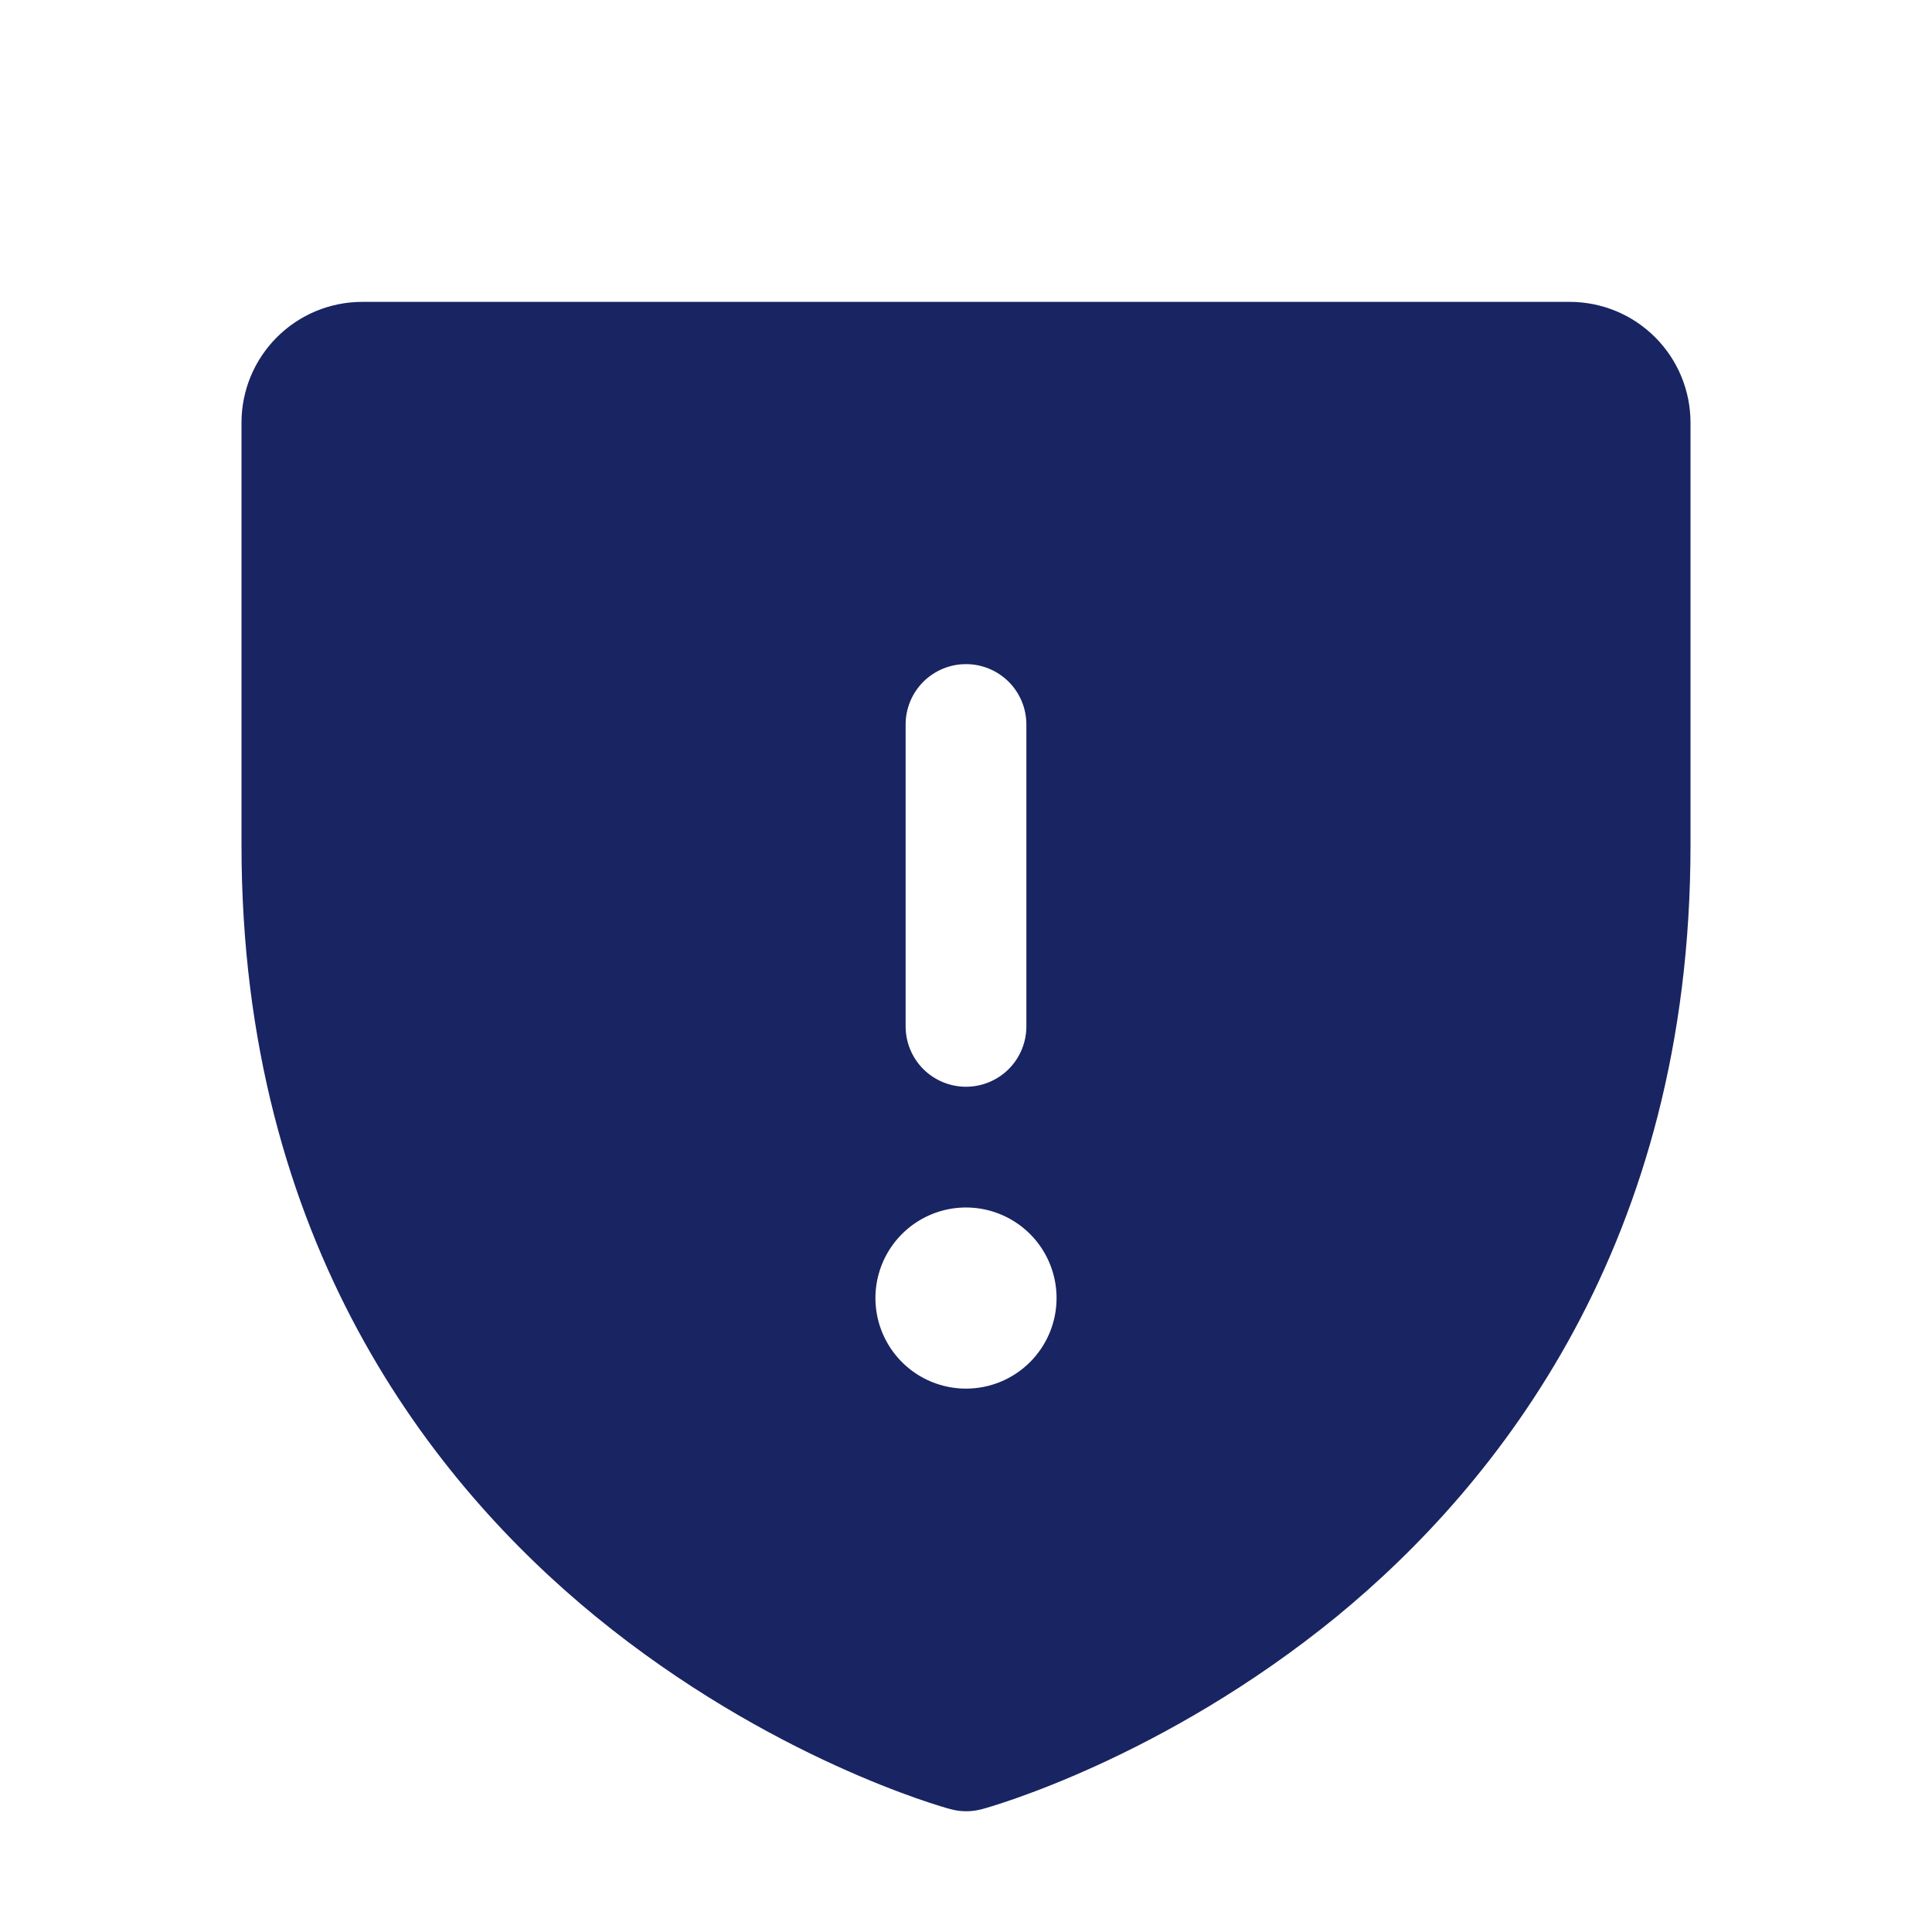
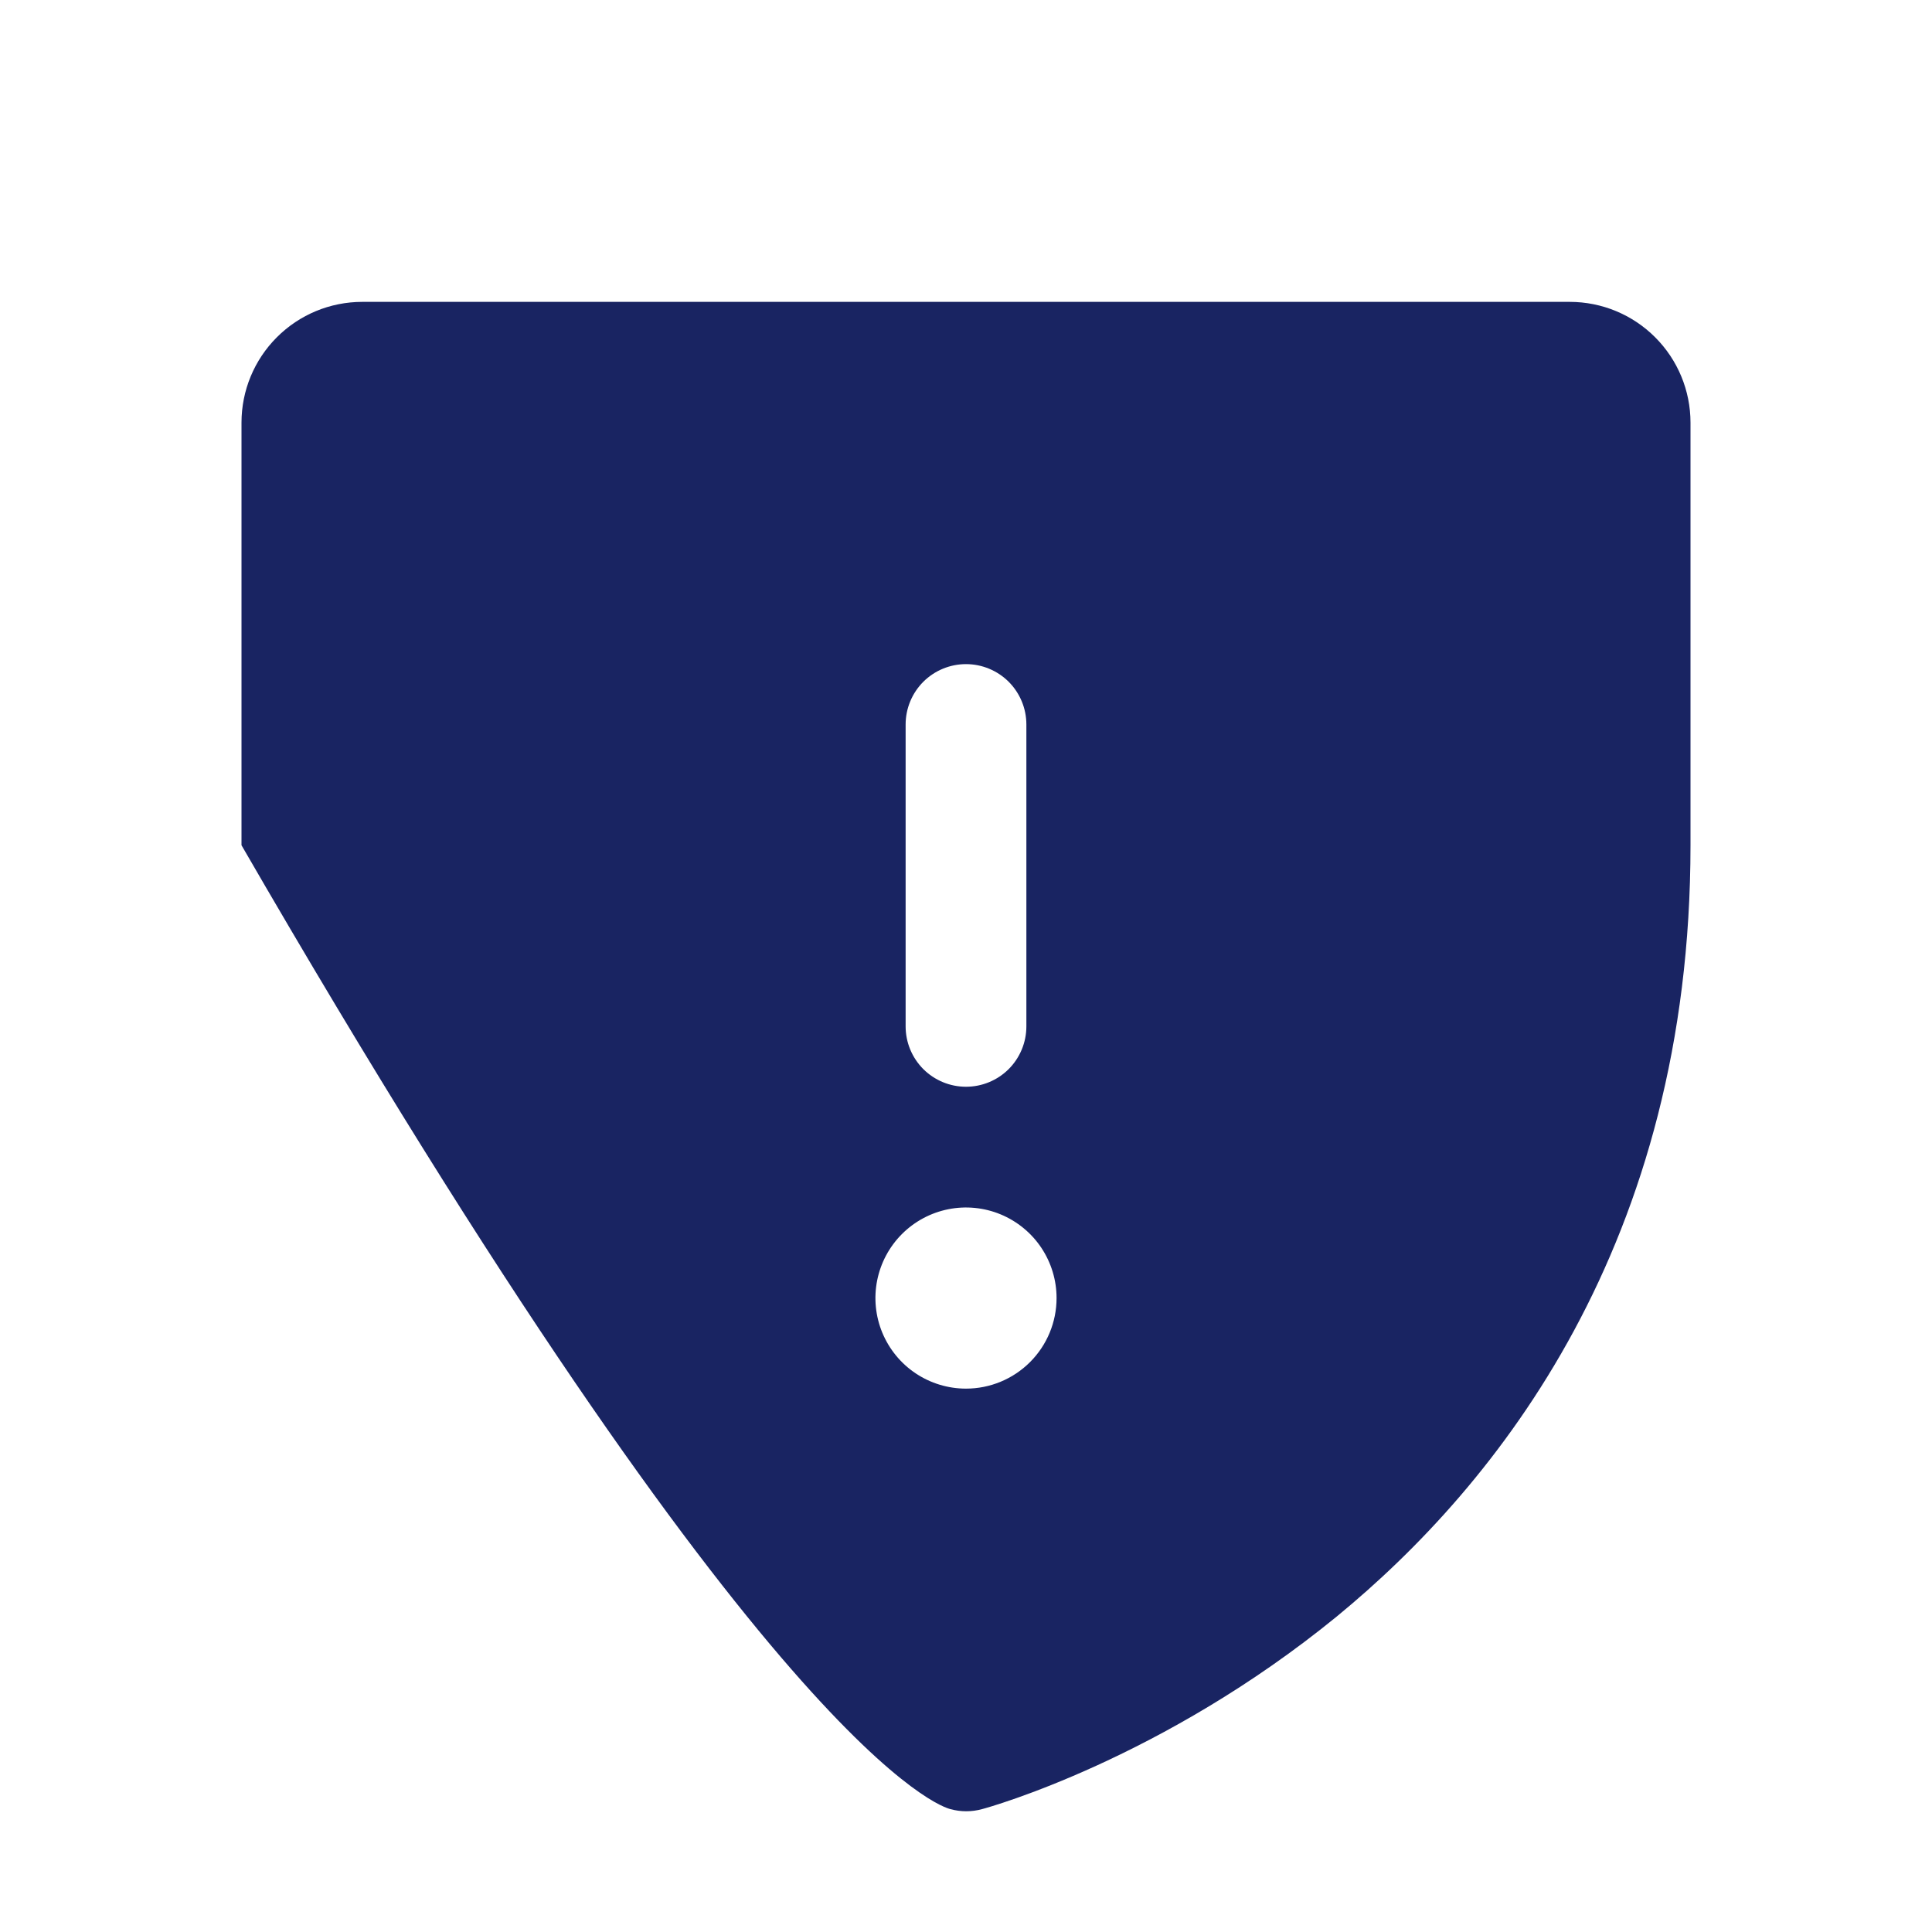
<svg xmlns="http://www.w3.org/2000/svg" width="48" height="48" viewBox="0 0 48 48" fill="none">
-   <path d="M39 7.5H9C8.204 7.5 7.441 7.816 6.879 8.379C6.316 8.941 6 9.704 6 10.5V21C6 30.885 10.785 36.876 14.799 40.161C19.123 43.697 23.424 44.899 23.612 44.947C23.87 45.018 24.142 45.018 24.399 44.947C24.587 44.899 28.883 43.697 33.212 40.161C37.215 36.876 42 30.885 42 21V10.5C42 9.704 41.684 8.941 41.121 8.379C40.559 7.816 39.796 7.5 39 7.5ZM22.5 18C22.5 17.602 22.658 17.221 22.939 16.939C23.221 16.658 23.602 16.5 24 16.5C24.398 16.5 24.779 16.658 25.061 16.939C25.342 17.221 25.5 17.602 25.5 18V25.5C25.5 25.898 25.342 26.279 25.061 26.561C24.779 26.842 24.398 27 24 27C23.602 27 23.221 26.842 22.939 26.561C22.658 26.279 22.5 25.898 22.5 25.5V18ZM24 34.5C23.555 34.5 23.12 34.368 22.75 34.121C22.38 33.874 22.092 33.522 21.921 33.111C21.751 32.7 21.706 32.248 21.793 31.811C21.88 31.375 22.094 30.974 22.409 30.659C22.724 30.344 23.125 30.13 23.561 30.043C23.997 29.956 24.45 30.001 24.861 30.171C25.272 30.342 25.624 30.63 25.871 31C26.118 31.37 26.25 31.805 26.25 32.25C26.25 32.847 26.013 33.419 25.591 33.841C25.169 34.263 24.597 34.5 24 34.5Z" fill="#192462" />
+   <path d="M39 7.5H9C8.204 7.5 7.441 7.816 6.879 8.379C6.316 8.941 6 9.704 6 10.5V21C19.123 43.697 23.424 44.899 23.612 44.947C23.87 45.018 24.142 45.018 24.399 44.947C24.587 44.899 28.883 43.697 33.212 40.161C37.215 36.876 42 30.885 42 21V10.5C42 9.704 41.684 8.941 41.121 8.379C40.559 7.816 39.796 7.5 39 7.5ZM22.5 18C22.5 17.602 22.658 17.221 22.939 16.939C23.221 16.658 23.602 16.5 24 16.5C24.398 16.5 24.779 16.658 25.061 16.939C25.342 17.221 25.5 17.602 25.5 18V25.5C25.5 25.898 25.342 26.279 25.061 26.561C24.779 26.842 24.398 27 24 27C23.602 27 23.221 26.842 22.939 26.561C22.658 26.279 22.5 25.898 22.5 25.5V18ZM24 34.5C23.555 34.5 23.12 34.368 22.75 34.121C22.38 33.874 22.092 33.522 21.921 33.111C21.751 32.7 21.706 32.248 21.793 31.811C21.88 31.375 22.094 30.974 22.409 30.659C22.724 30.344 23.125 30.13 23.561 30.043C23.997 29.956 24.45 30.001 24.861 30.171C25.272 30.342 25.624 30.63 25.871 31C26.118 31.37 26.25 31.805 26.25 32.25C26.25 32.847 26.013 33.419 25.591 33.841C25.169 34.263 24.597 34.5 24 34.5Z" fill="#192462" />
</svg>